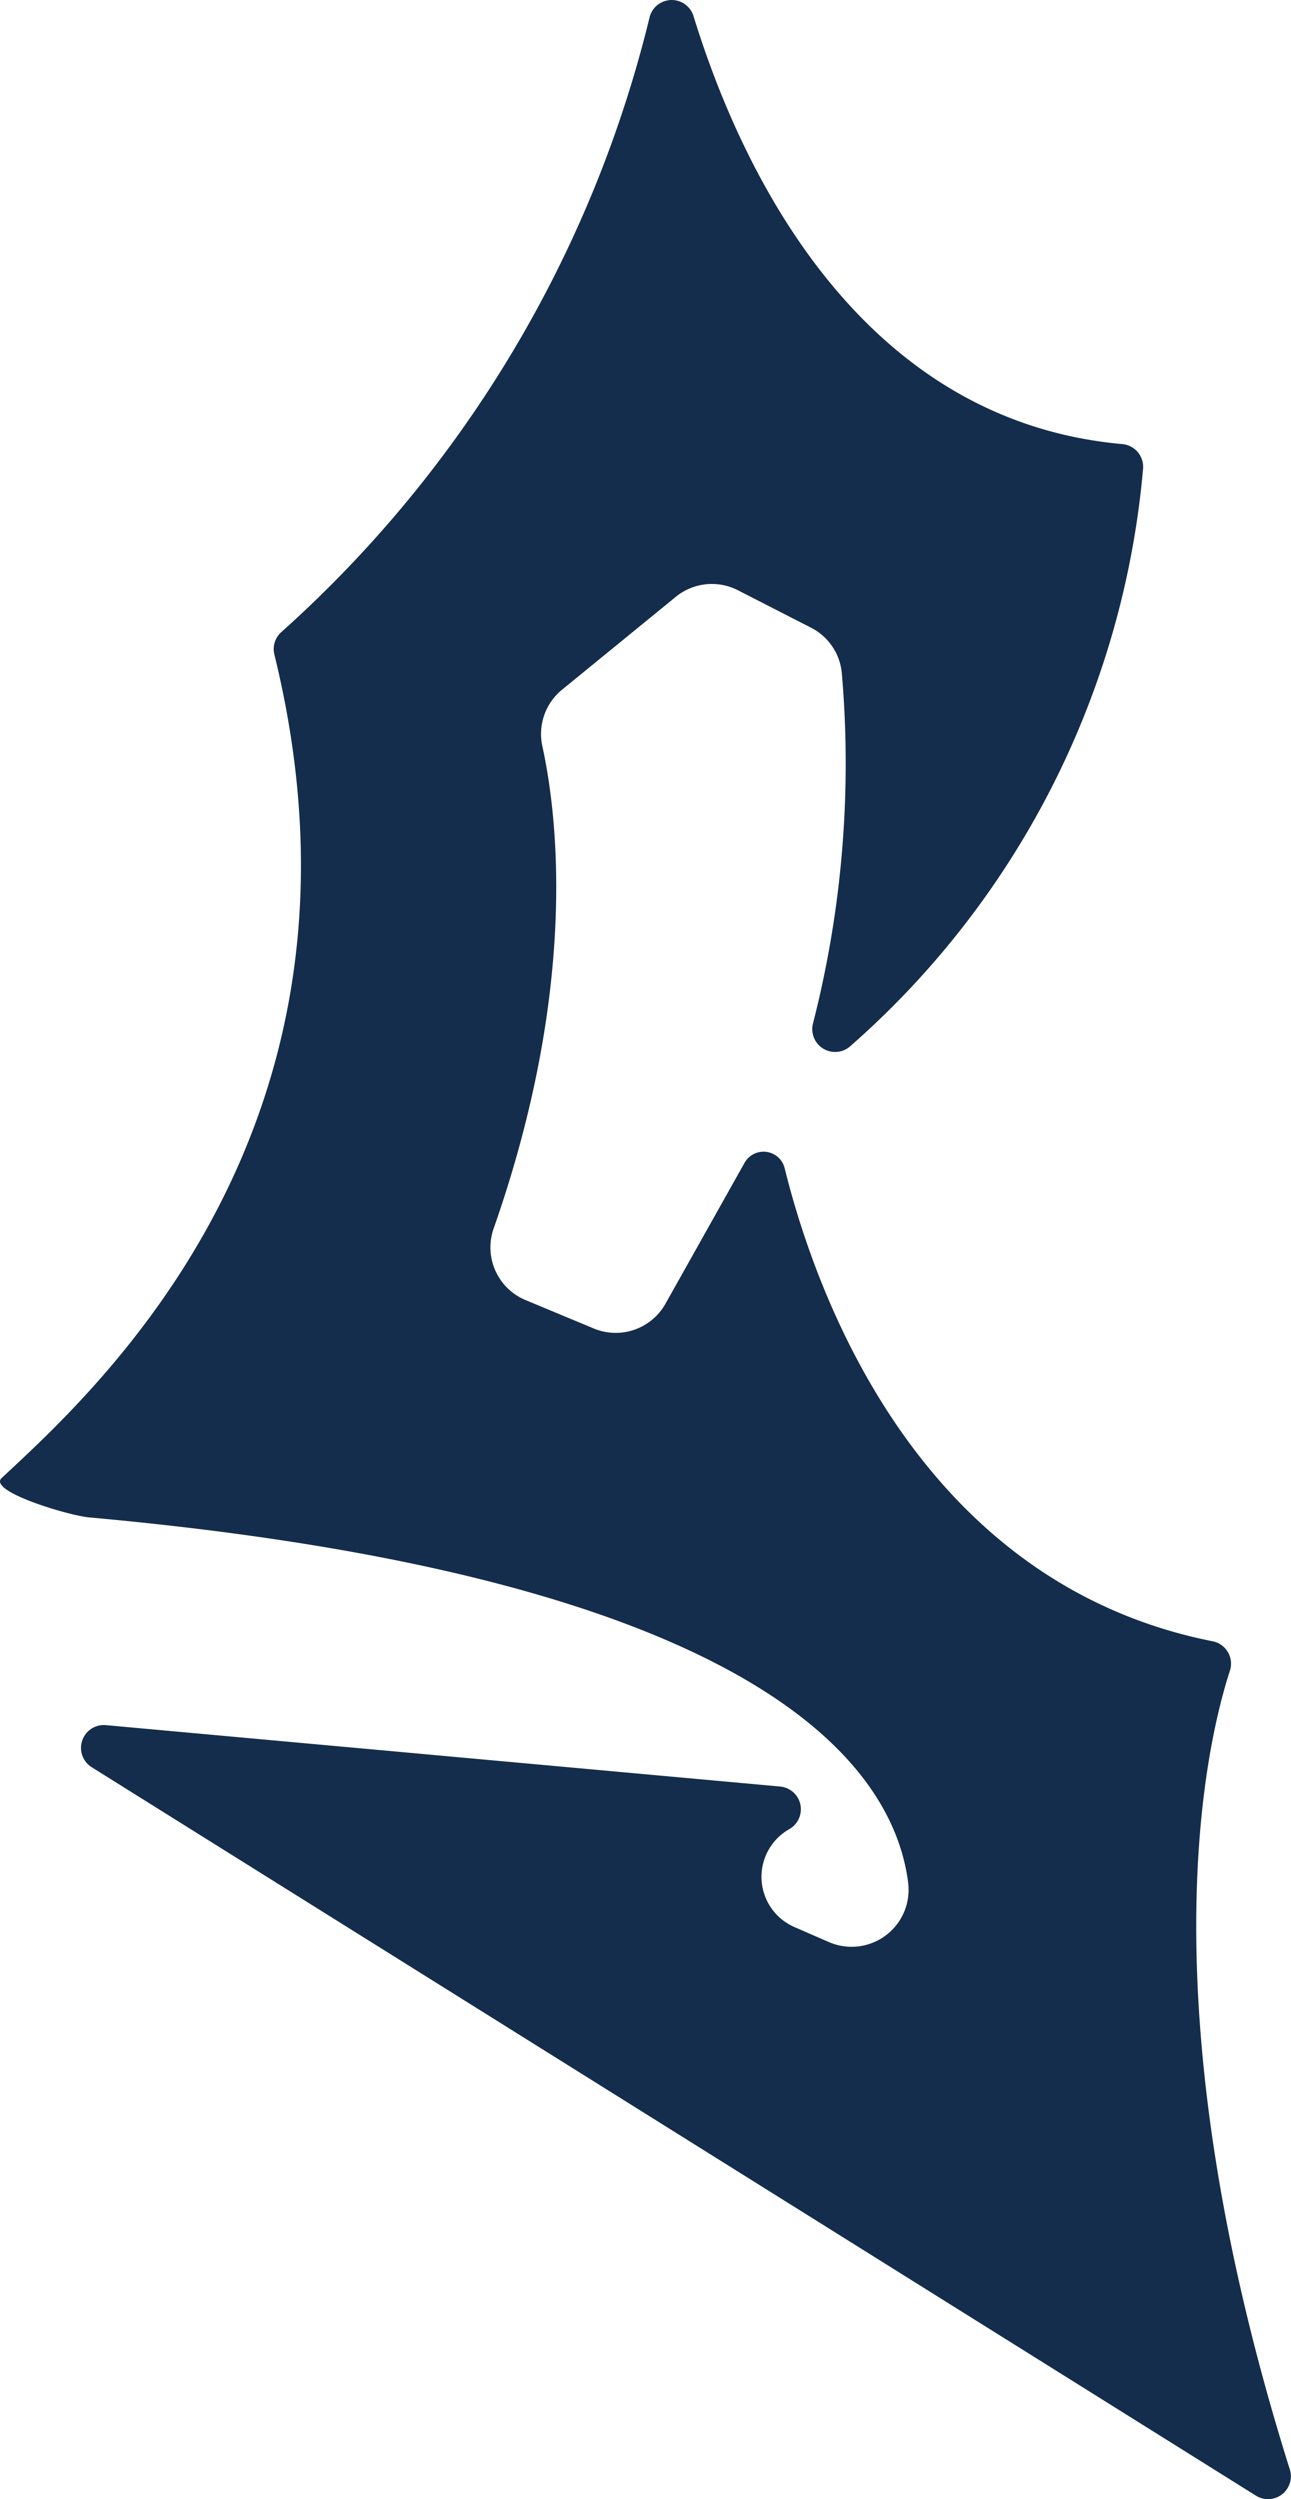
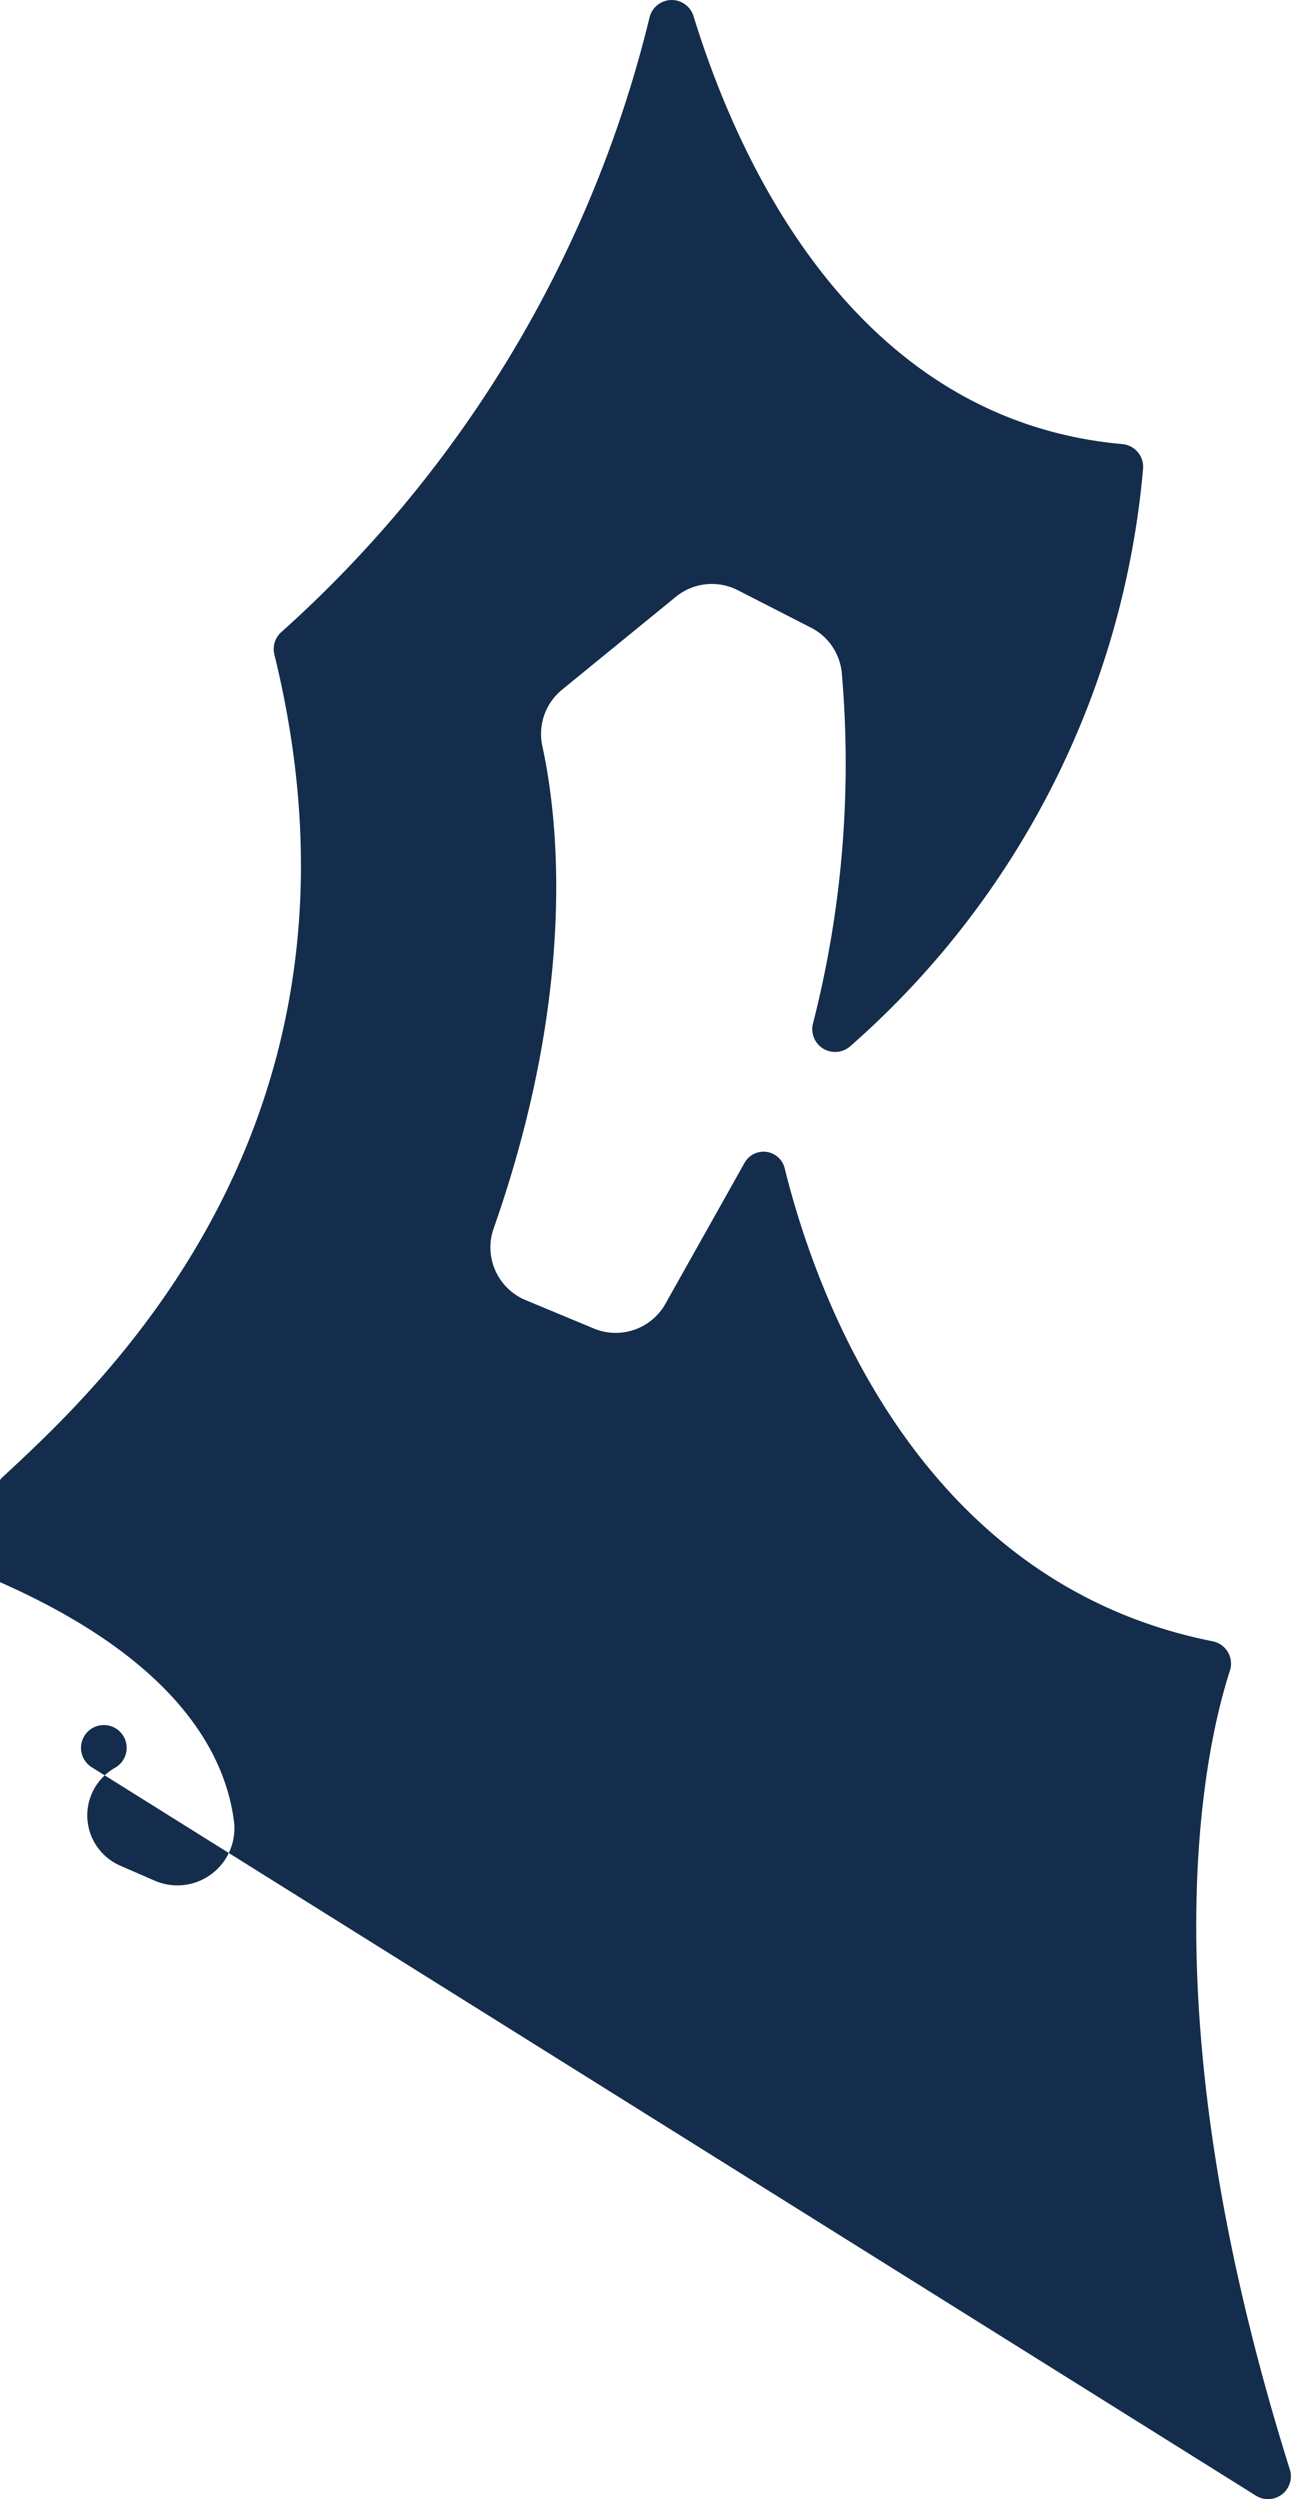
<svg xmlns="http://www.w3.org/2000/svg" width="51.724" height="100.145" viewBox="0 0 51.724 100.145">
-   <path id="NonoLogoSVG" d="M634.293,69.371c3.838-3.575,15.551-14.138,10.924-33a.909.909,0,0,1,.291-.906,48.432,48.432,0,0,0,14.738-24.606.914.914,0,0,1,1.765-.066c1.818,5.907,6.495,16.189,17.178,17.149a.916.916,0,0,1,.834.979,34.818,34.818,0,0,1-11.74,23.156.915.915,0,0,1-1.485-.921,42.055,42.055,0,0,0,1.154-14.036A2.277,2.277,0,0,0,666.72,35.3l-2.929-1.5a2.285,2.285,0,0,0-2.49.263l-4.561,3.724a2.289,2.289,0,0,0-.784,2.267c.6,2.753,1.449,9.626-1.952,19.317a2.287,2.287,0,0,0,1.276,2.871l2.735,1.139a2.285,2.285,0,0,0,2.871-.991l3.171-5.65a.872.872,0,0,1,1.606.219c1.228,4.971,5.332,16.611,17.151,18.957a.913.913,0,0,1,.688,1.176c-1.012,3.117-3.386,13.6,2.4,32.009a.915.915,0,0,1-1.358,1.05L637.9,80.962a.915.915,0,0,1,.567-1.687l27.012,2.46a.915.915,0,0,1,.368,1.708h0a2.195,2.195,0,0,0,.205,3.922l1.376.6a2.284,2.284,0,0,0,3.183-2.369c-.574-4.569-5.754-12.2-32.827-14.646C637,70.879,633.715,69.909,634.293,69.371Z" transform="translate(-634.225 -10.147)" fill="#142d4c" />
+   <path id="NonoLogoSVG" d="M634.293,69.371c3.838-3.575,15.551-14.138,10.924-33a.909.909,0,0,1,.291-.906,48.432,48.432,0,0,0,14.738-24.606.914.914,0,0,1,1.765-.066c1.818,5.907,6.495,16.189,17.178,17.149a.916.916,0,0,1,.834.979,34.818,34.818,0,0,1-11.74,23.156.915.915,0,0,1-1.485-.921,42.055,42.055,0,0,0,1.154-14.036A2.277,2.277,0,0,0,666.72,35.3l-2.929-1.5a2.285,2.285,0,0,0-2.49.263l-4.561,3.724a2.289,2.289,0,0,0-.784,2.267c.6,2.753,1.449,9.626-1.952,19.317a2.287,2.287,0,0,0,1.276,2.871l2.735,1.139a2.285,2.285,0,0,0,2.871-.991l3.171-5.65a.872.872,0,0,1,1.606.219c1.228,4.971,5.332,16.611,17.151,18.957a.913.913,0,0,1,.688,1.176c-1.012,3.117-3.386,13.6,2.4,32.009a.915.915,0,0,1-1.358,1.05L637.9,80.962a.915.915,0,0,1,.567-1.687a.915.915,0,0,1,.368,1.708h0a2.195,2.195,0,0,0,.205,3.922l1.376.6a2.284,2.284,0,0,0,3.183-2.369c-.574-4.569-5.754-12.2-32.827-14.646C637,70.879,633.715,69.909,634.293,69.371Z" transform="translate(-634.225 -10.147)" fill="#142d4c" />
</svg>